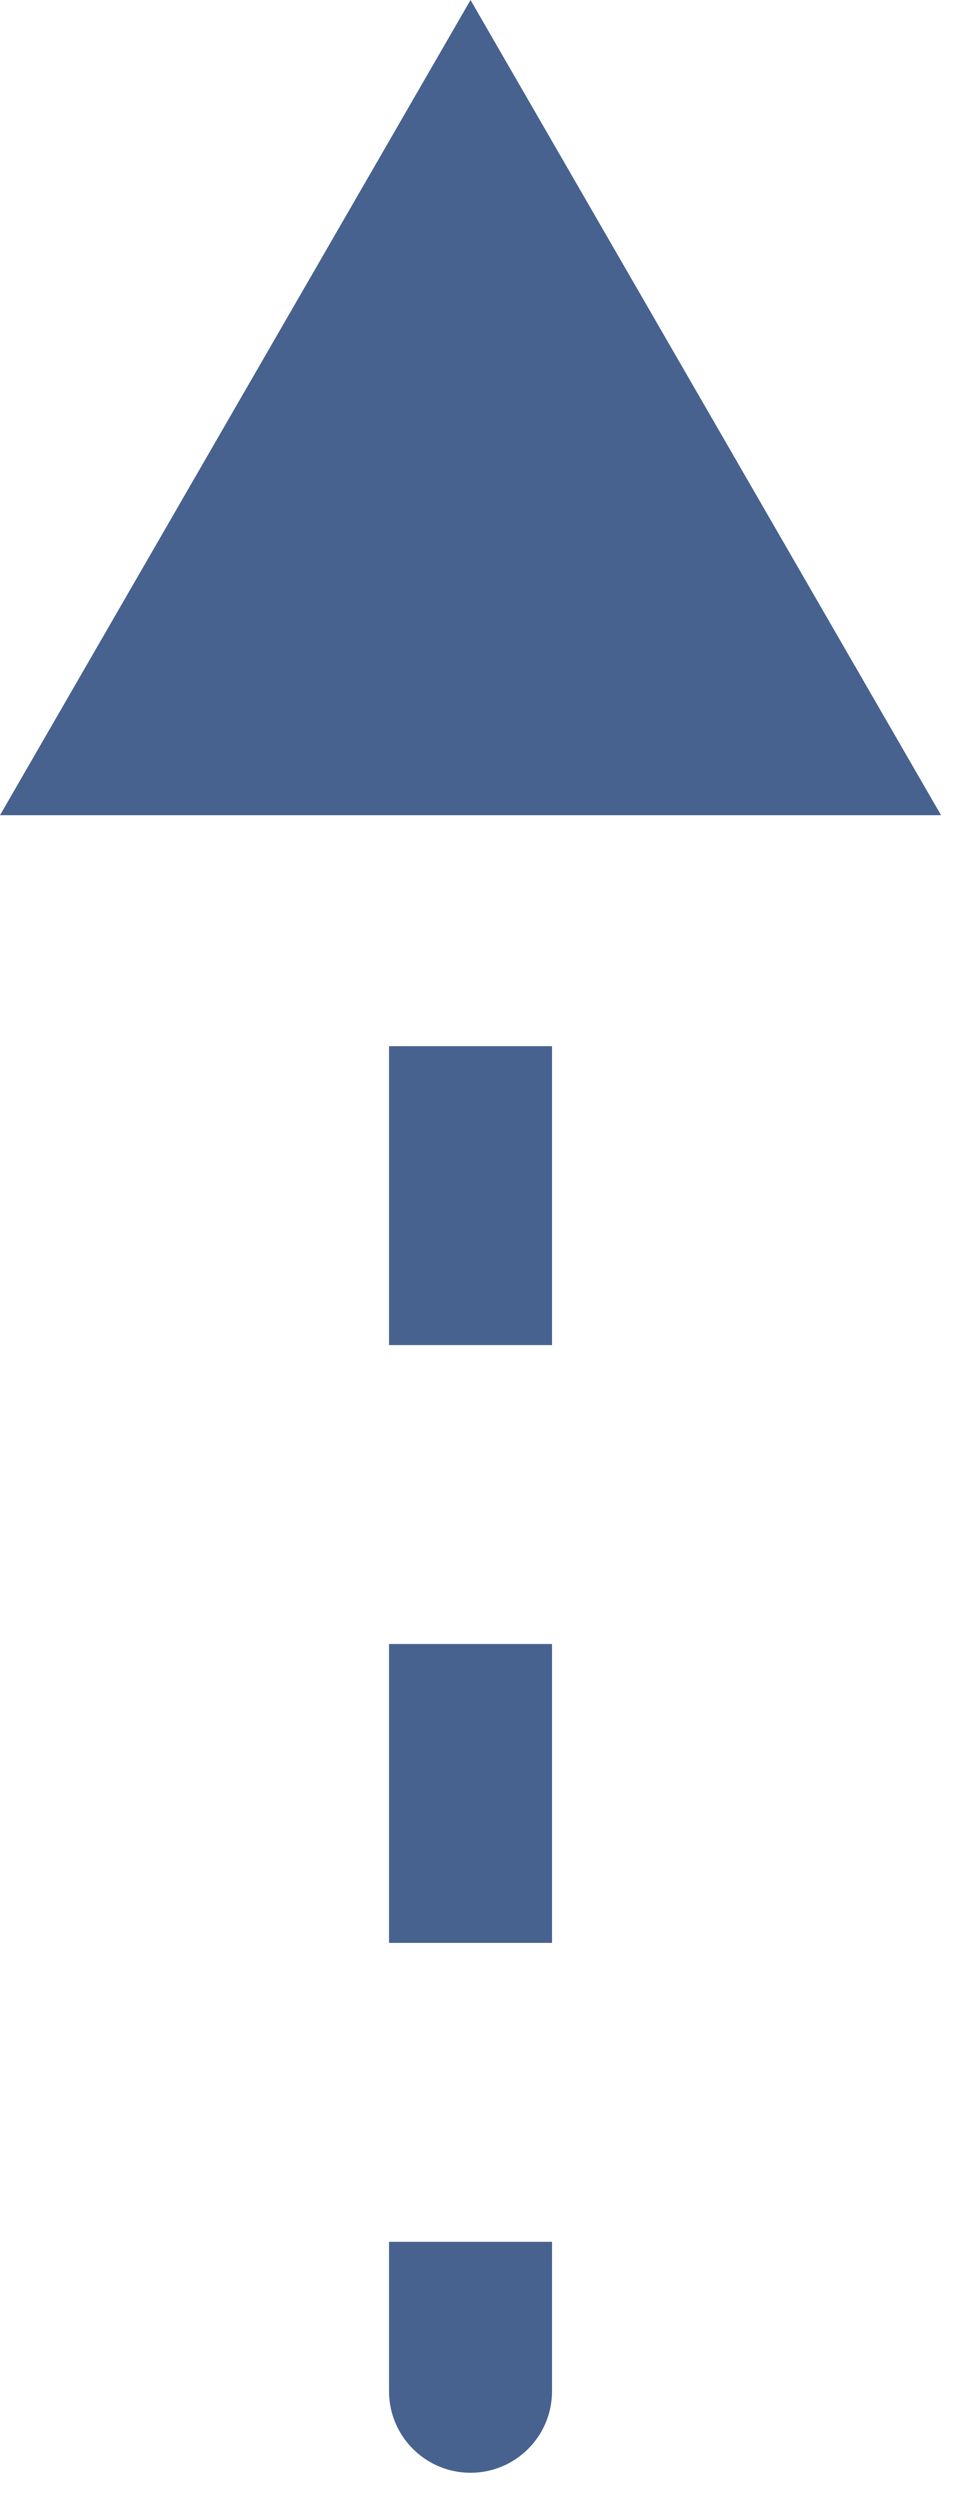
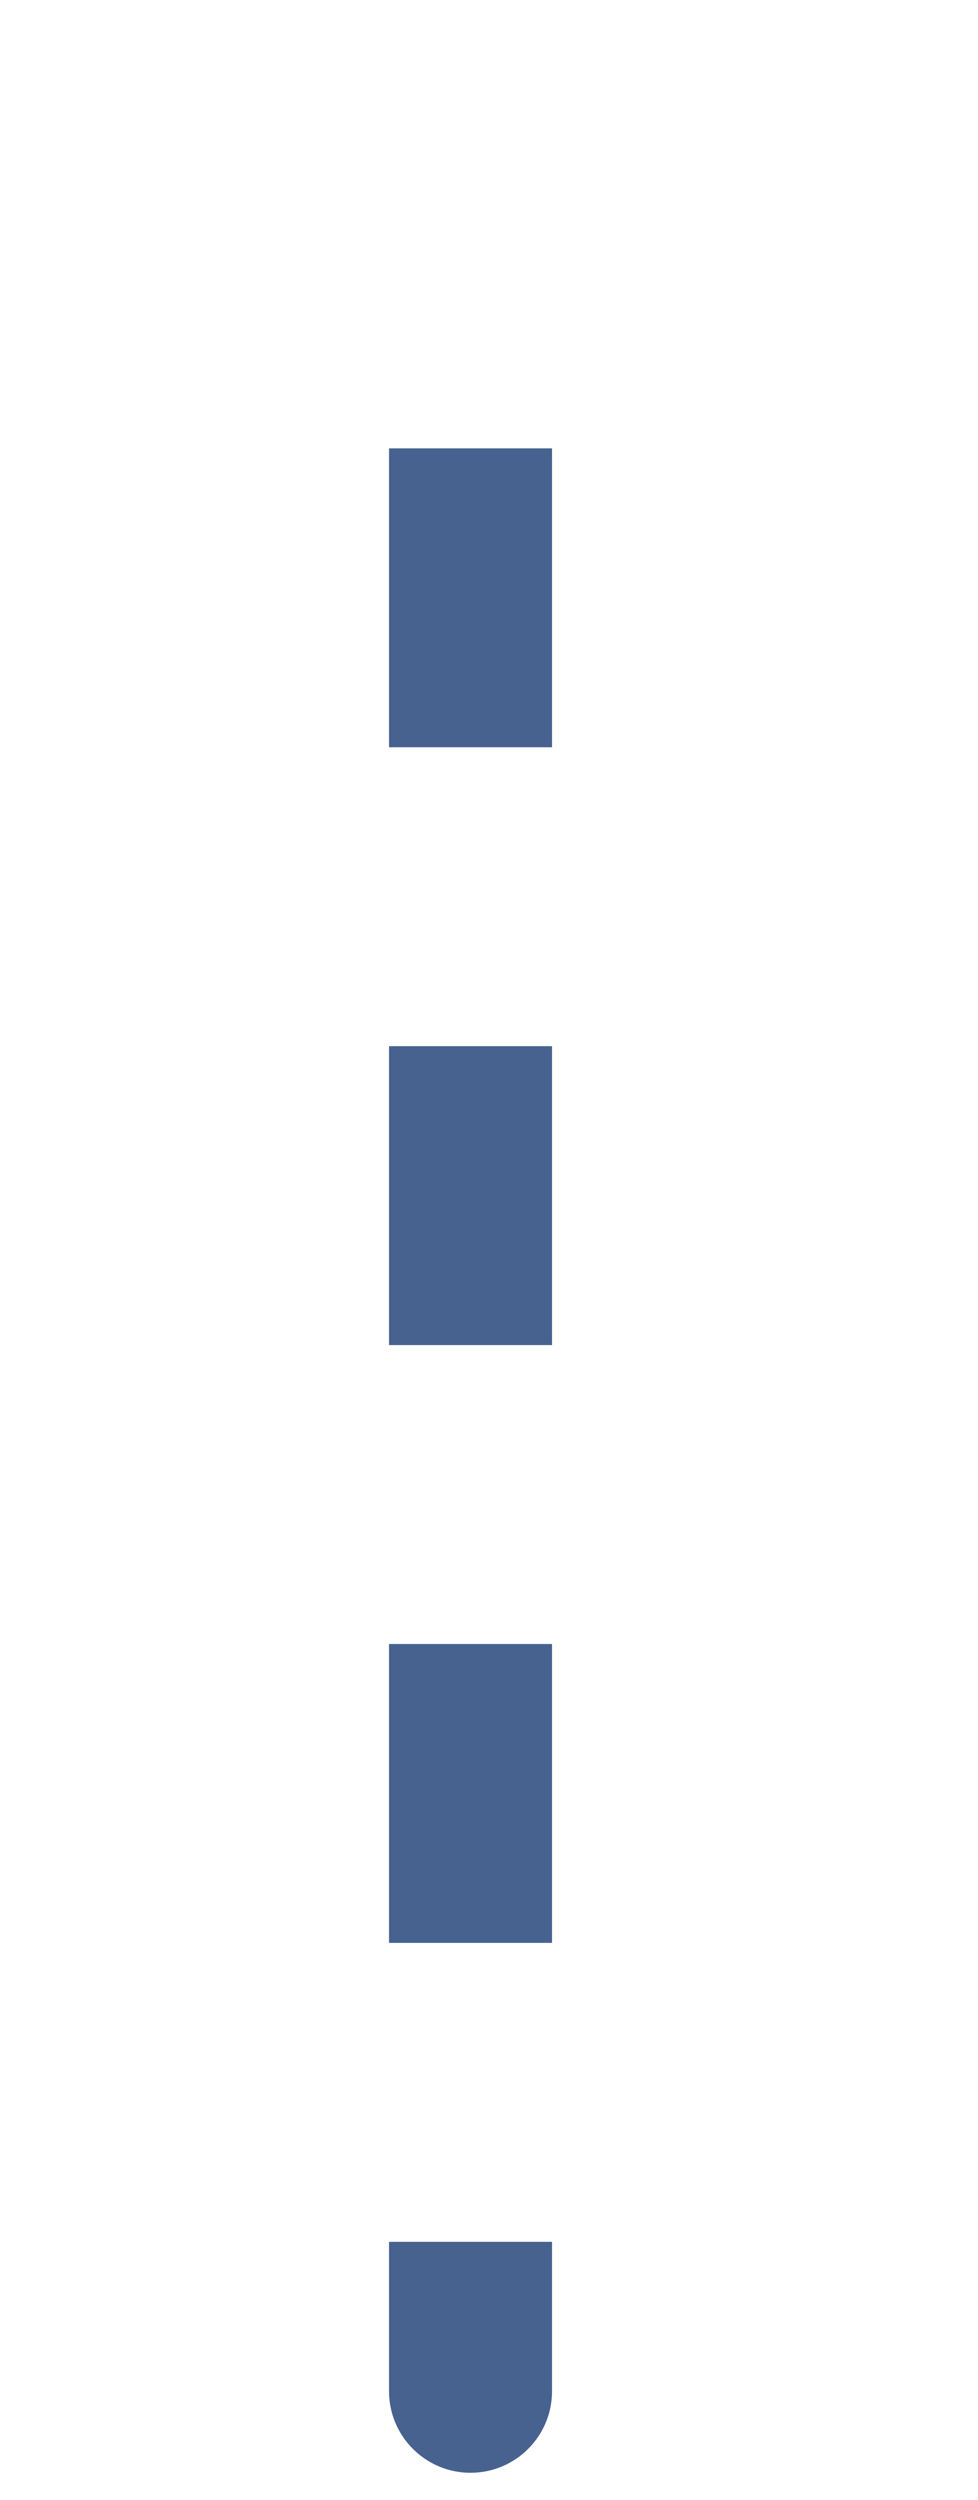
<svg xmlns="http://www.w3.org/2000/svg" width="9" height="23" viewBox="0 0 9 23" fill="none">
-   <path d="M3.58 22C3.58 22.414 3.916 22.75 4.33 22.75C4.744 22.75 5.08 22.414 5.08 22L4.33 22L3.58 22ZM4.33 -3.27826e-07L-4.95277e-05 7.5L8.66 7.5L4.33 -3.27826e-07ZM4.33 22L5.08 22L5.08 20.625L4.33 20.625L3.58 20.625L3.58 22L4.33 22ZM4.33 17.875L5.08 17.875L5.08 15.125L4.33 15.125L3.58 15.125L3.58 17.875L4.33 17.875ZM4.33 12.375L5.08 12.375L5.08 9.625L4.33 9.625L3.58 9.625L3.58 12.375L4.33 12.375ZM4.33 6.875L5.08 6.875L5.08 4.125L4.33 4.125L3.58 4.125L3.58 6.875L4.33 6.875Z" fill="#47628F" />
+   <path d="M3.58 22C3.58 22.414 3.916 22.75 4.33 22.75C4.744 22.75 5.08 22.414 5.08 22L4.33 22L3.58 22ZM4.33 -3.27826e-07L8.66 7.5L4.33 -3.27826e-07ZM4.33 22L5.08 22L5.08 20.625L4.33 20.625L3.58 20.625L3.58 22L4.33 22ZM4.33 17.875L5.08 17.875L5.08 15.125L4.33 15.125L3.58 15.125L3.58 17.875L4.33 17.875ZM4.33 12.375L5.08 12.375L5.08 9.625L4.33 9.625L3.58 9.625L3.58 12.375L4.33 12.375ZM4.33 6.875L5.08 6.875L5.08 4.125L4.33 4.125L3.58 4.125L3.58 6.875L4.33 6.875Z" fill="#47628F" />
</svg>